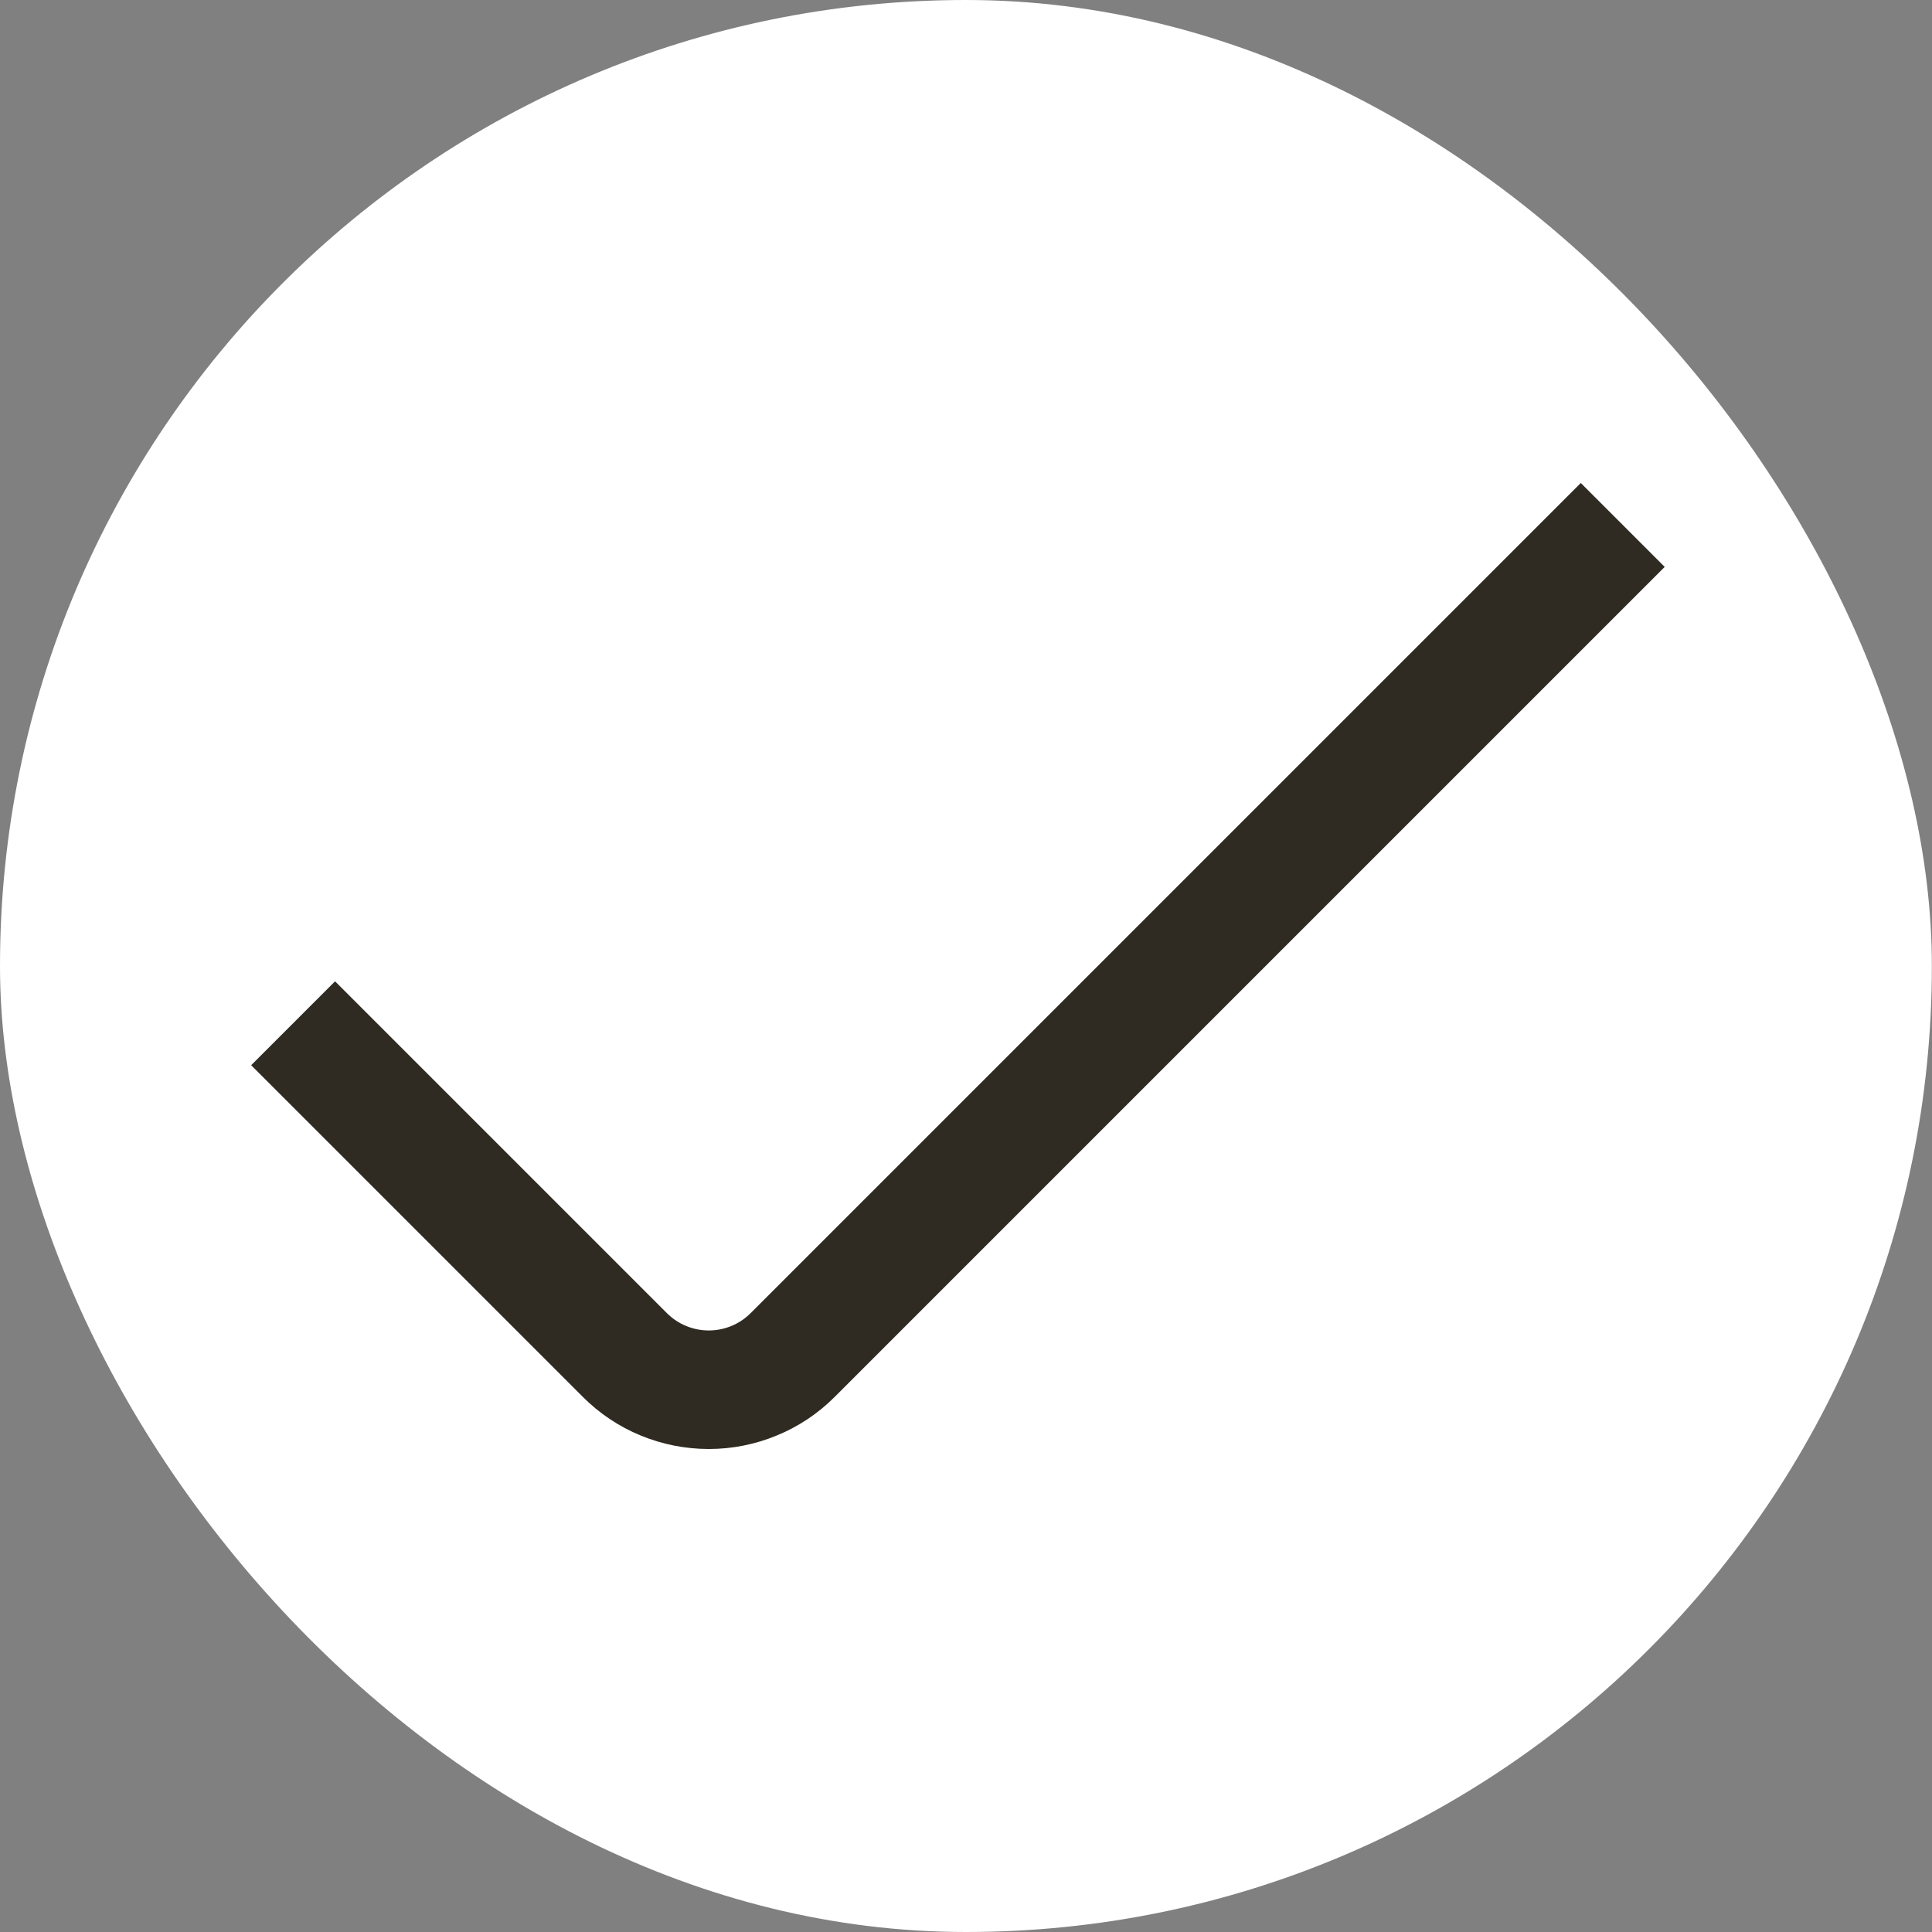
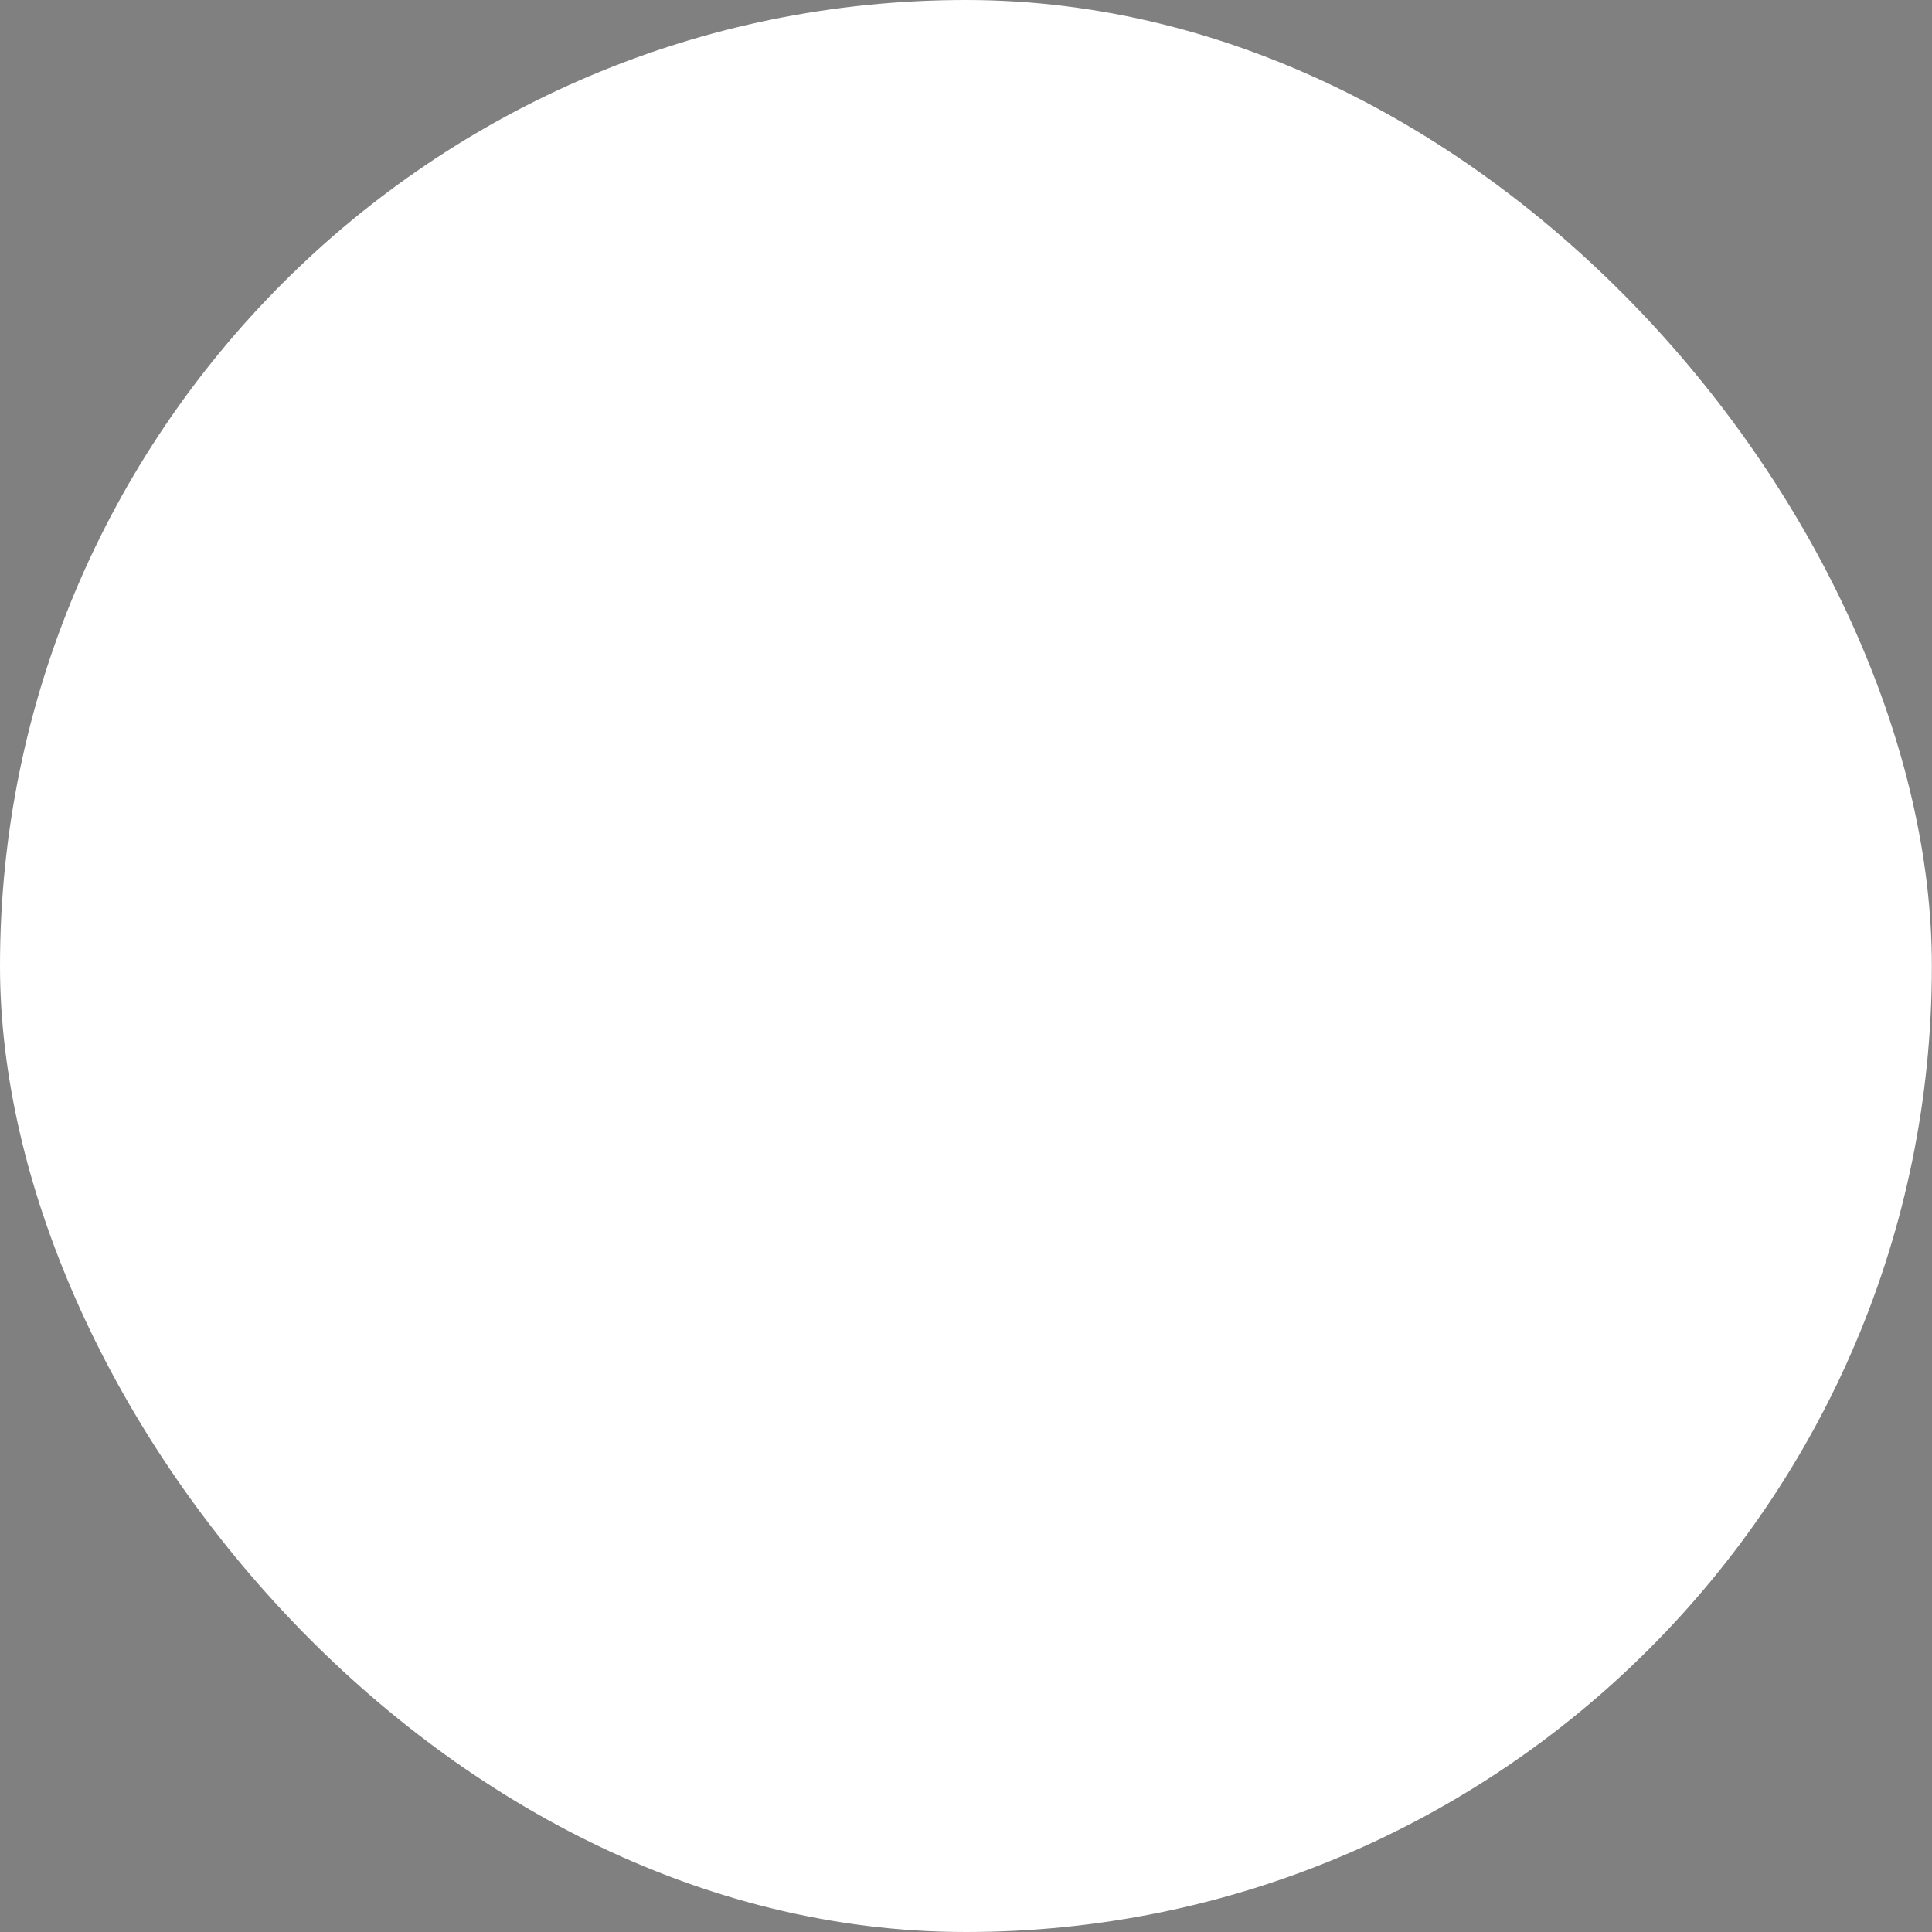
<svg xmlns="http://www.w3.org/2000/svg" width="14" height="14" viewBox="0 0 14 14" fill="none">
  <rect x="0" y="0" width="14" height="14" fill="#808080" stroke="none" />
  <rect width="13.999" height="14" rx="6.999" fill="white" />
-   <path d="M5.136 10.5C4.967 10.5 4.799 10.467 4.642 10.402C4.486 10.338 4.344 10.243 4.224 10.123L1.82 7.719L2.428 7.111L4.832 9.515C4.913 9.596 5.022 9.641 5.136 9.641C5.25 9.641 5.359 9.596 5.44 9.515L11.455 3.5L12.063 4.108L6.048 10.123C5.928 10.243 5.786 10.338 5.629 10.402C5.473 10.467 5.305 10.5 5.136 10.5Z" fill="#2F2B22" />
</svg>